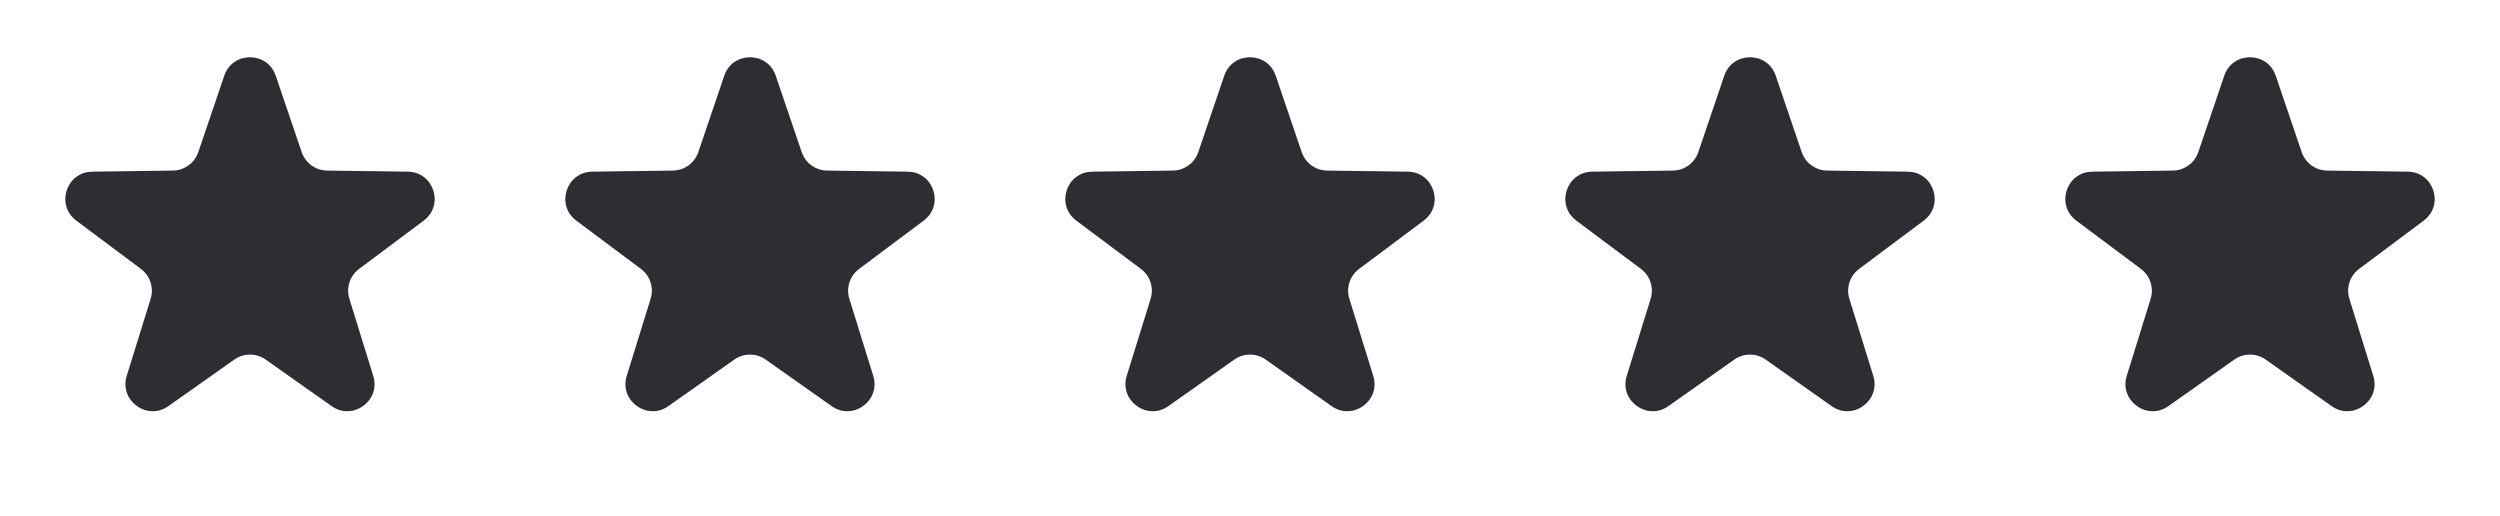
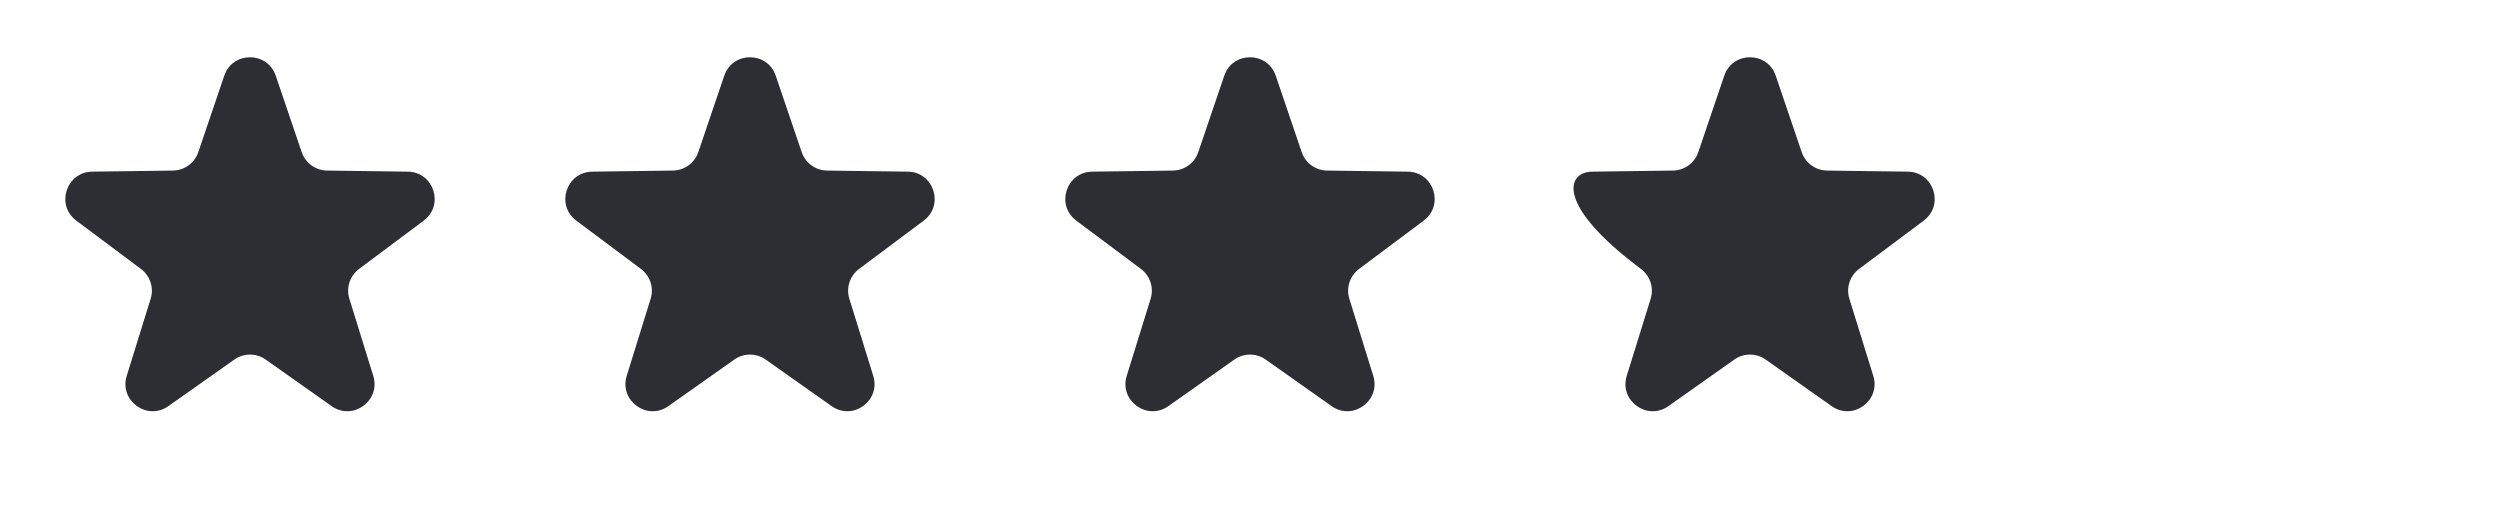
<svg xmlns="http://www.w3.org/2000/svg" width="92" height="19" viewBox="0 0 92 19" fill="none">
  <path d="M45.053 2.785C45.36 1.881 46.639 1.881 46.947 2.785L47.903 5.599C48.039 6 48.413 6.271 48.836 6.277L51.808 6.317C52.763 6.33 53.158 7.546 52.393 8.118L50.013 9.897C49.674 10.151 49.531 10.59 49.656 10.995L50.536 13.833C50.819 14.745 49.785 15.497 49.004 14.946L46.577 13.232C46.231 12.988 45.769 12.988 45.423 13.232L42.995 14.946C42.215 15.497 41.181 14.745 41.463 13.833L42.343 10.995C42.469 10.59 42.326 10.151 41.987 9.897L39.606 8.118C38.841 7.546 39.236 6.33 40.191 6.317L43.163 6.277C43.586 6.271 43.96 6 44.096 5.599L45.053 2.785Z" fill="#2D2D34" />
-   <path d="M63.453 2.785C63.761 1.881 65.04 1.881 65.347 2.785L66.303 5.599C66.44 6 66.814 6.271 67.237 6.277L70.209 6.317C71.163 6.33 71.559 7.546 70.794 8.118L68.413 9.897C68.074 10.151 67.931 10.59 68.057 10.995L68.937 13.833C69.219 14.745 68.185 15.497 67.405 14.946L64.977 13.232C64.631 12.988 64.169 12.988 63.823 13.232L61.396 14.946C60.615 15.497 59.581 14.745 59.864 13.833L60.744 10.995C60.869 10.59 60.726 10.151 60.387 9.897L58.007 8.118C57.242 7.546 57.637 6.33 58.592 6.317L61.564 6.277C61.987 6.271 62.361 6 62.497 5.599L63.453 2.785Z" fill="#2D2D34" />
+   <path d="M63.453 2.785C63.761 1.881 65.04 1.881 65.347 2.785L66.303 5.599C66.44 6 66.814 6.271 67.237 6.277L70.209 6.317C71.163 6.33 71.559 7.546 70.794 8.118L68.413 9.897C68.074 10.151 67.931 10.59 68.057 10.995L68.937 13.833C69.219 14.745 68.185 15.497 67.405 14.946L64.977 13.232C64.631 12.988 64.169 12.988 63.823 13.232L61.396 14.946C60.615 15.497 59.581 14.745 59.864 13.833L60.744 10.995C60.869 10.59 60.726 10.151 60.387 9.897C57.242 7.546 57.637 6.33 58.592 6.317L61.564 6.277C61.987 6.271 62.361 6 62.497 5.599L63.453 2.785Z" fill="#2D2D34" />
  <path d="M8.253 2.785C8.561 1.881 9.839 1.881 10.147 2.785L11.103 5.599C11.24 6 11.613 6.271 12.037 6.277L15.008 6.317C15.963 6.33 16.358 7.546 15.594 8.118L13.213 9.897C12.874 10.151 12.731 10.59 12.857 10.995L13.736 13.833C14.019 14.745 12.985 15.497 12.205 14.946L9.777 13.232C9.431 12.988 8.969 12.988 8.623 13.232L6.195 14.946C5.415 15.497 4.381 14.745 4.663 13.833L5.544 10.995C5.669 10.59 5.526 10.151 5.187 9.897L2.807 8.118C2.042 7.546 2.437 6.33 3.392 6.317L6.363 6.277C6.787 6.271 7.16 6 7.297 5.599L8.253 2.785Z" fill="#2D2D34" />
-   <path d="M81.853 2.785C82.161 1.881 83.439 1.881 83.747 2.785L84.703 5.599C84.84 6 85.213 6.271 85.637 6.277L88.608 6.317C89.563 6.33 89.959 7.546 89.194 8.118L86.813 9.897C86.474 10.151 86.331 10.59 86.457 10.995L87.337 13.833C87.619 14.745 86.585 15.497 85.805 14.946L83.377 13.232C83.031 12.988 82.569 12.988 82.223 13.232L79.796 14.946C79.015 15.497 77.981 14.745 78.264 13.833L79.144 10.995C79.269 10.59 79.126 10.151 78.787 9.897L76.407 8.118C75.642 7.546 76.037 6.33 76.992 6.317L79.963 6.277C80.387 6.271 80.76 6 80.897 5.599L81.853 2.785Z" fill="#2D2D34" />
  <path d="M26.653 2.785C26.96 1.881 28.239 1.881 28.547 2.785L29.503 5.599C29.64 6 30.013 6.271 30.436 6.277L33.408 6.317C34.363 6.33 34.758 7.546 33.993 8.118L31.613 9.897C31.274 10.151 31.131 10.59 31.256 10.995L32.136 13.833C32.419 14.745 31.385 15.497 30.605 14.946L28.177 13.232C27.831 12.988 27.369 12.988 27.023 13.232L24.595 14.946C23.815 15.497 22.781 14.745 23.063 13.833L23.943 10.995C24.069 10.59 23.926 10.151 23.587 9.897L21.206 8.118C20.442 7.546 20.837 6.33 21.792 6.317L24.763 6.277C25.186 6.271 25.56 6 25.697 5.599L26.653 2.785Z" fill="#2D2D34" />
</svg>